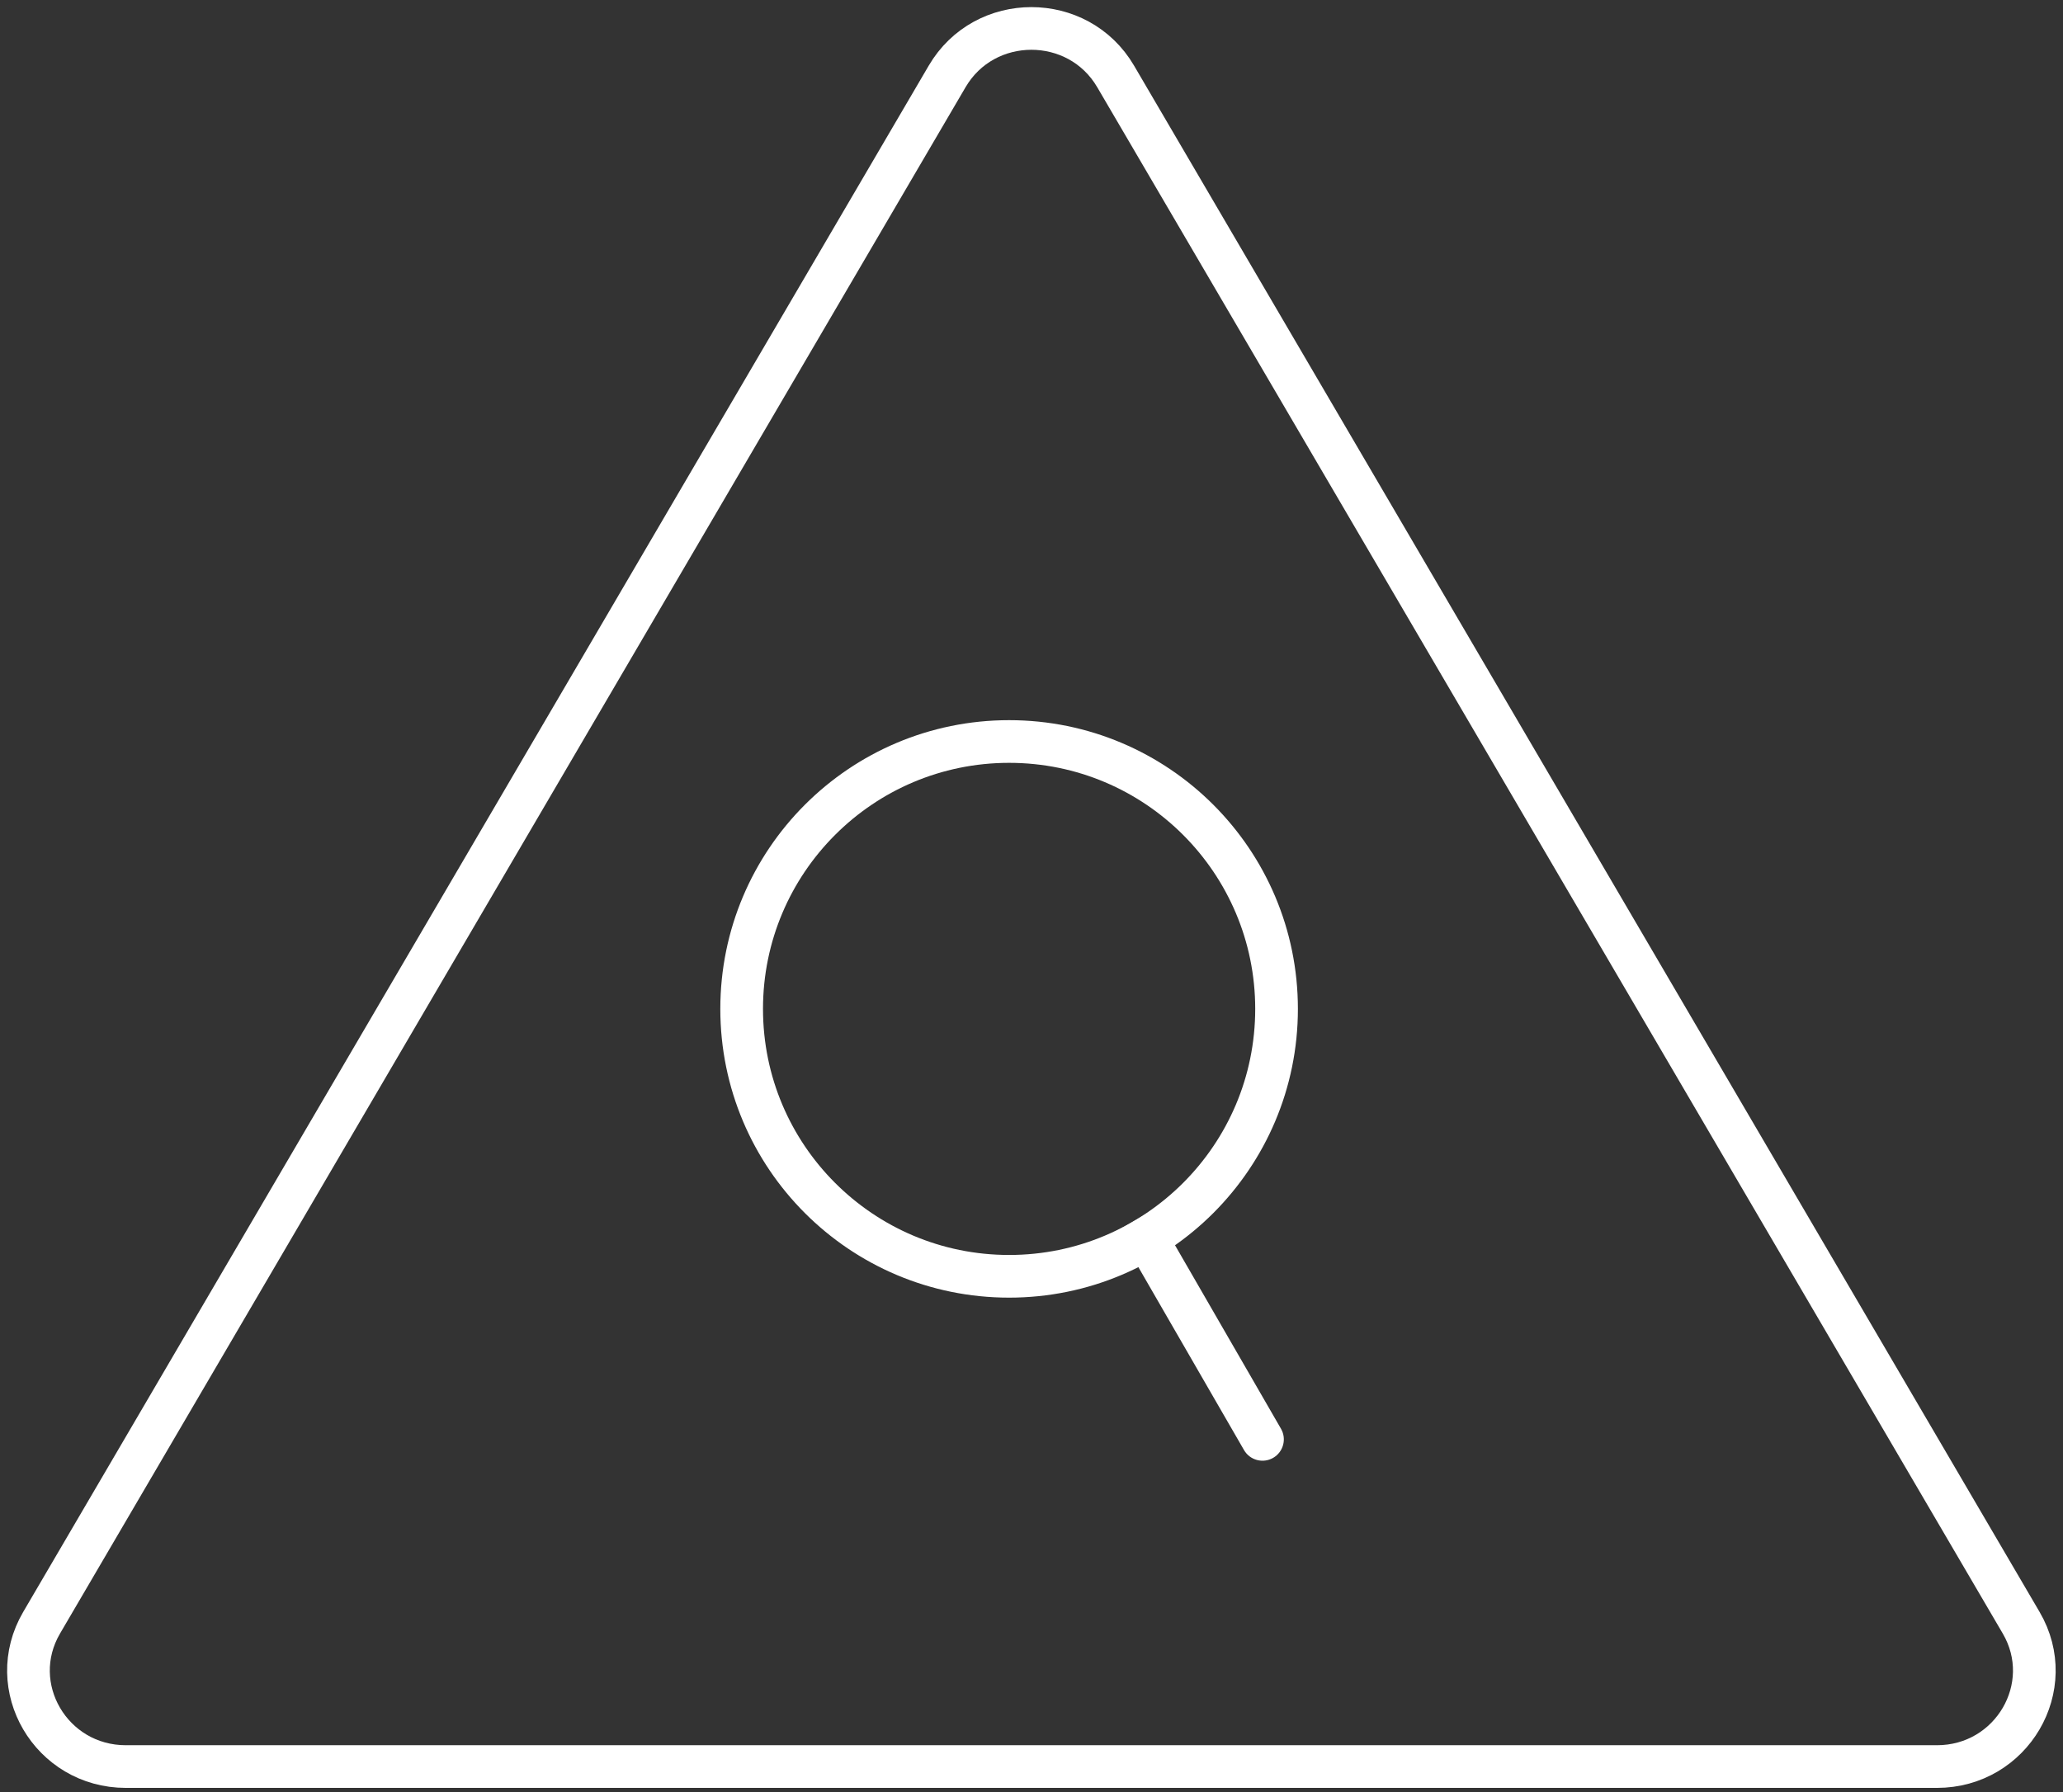
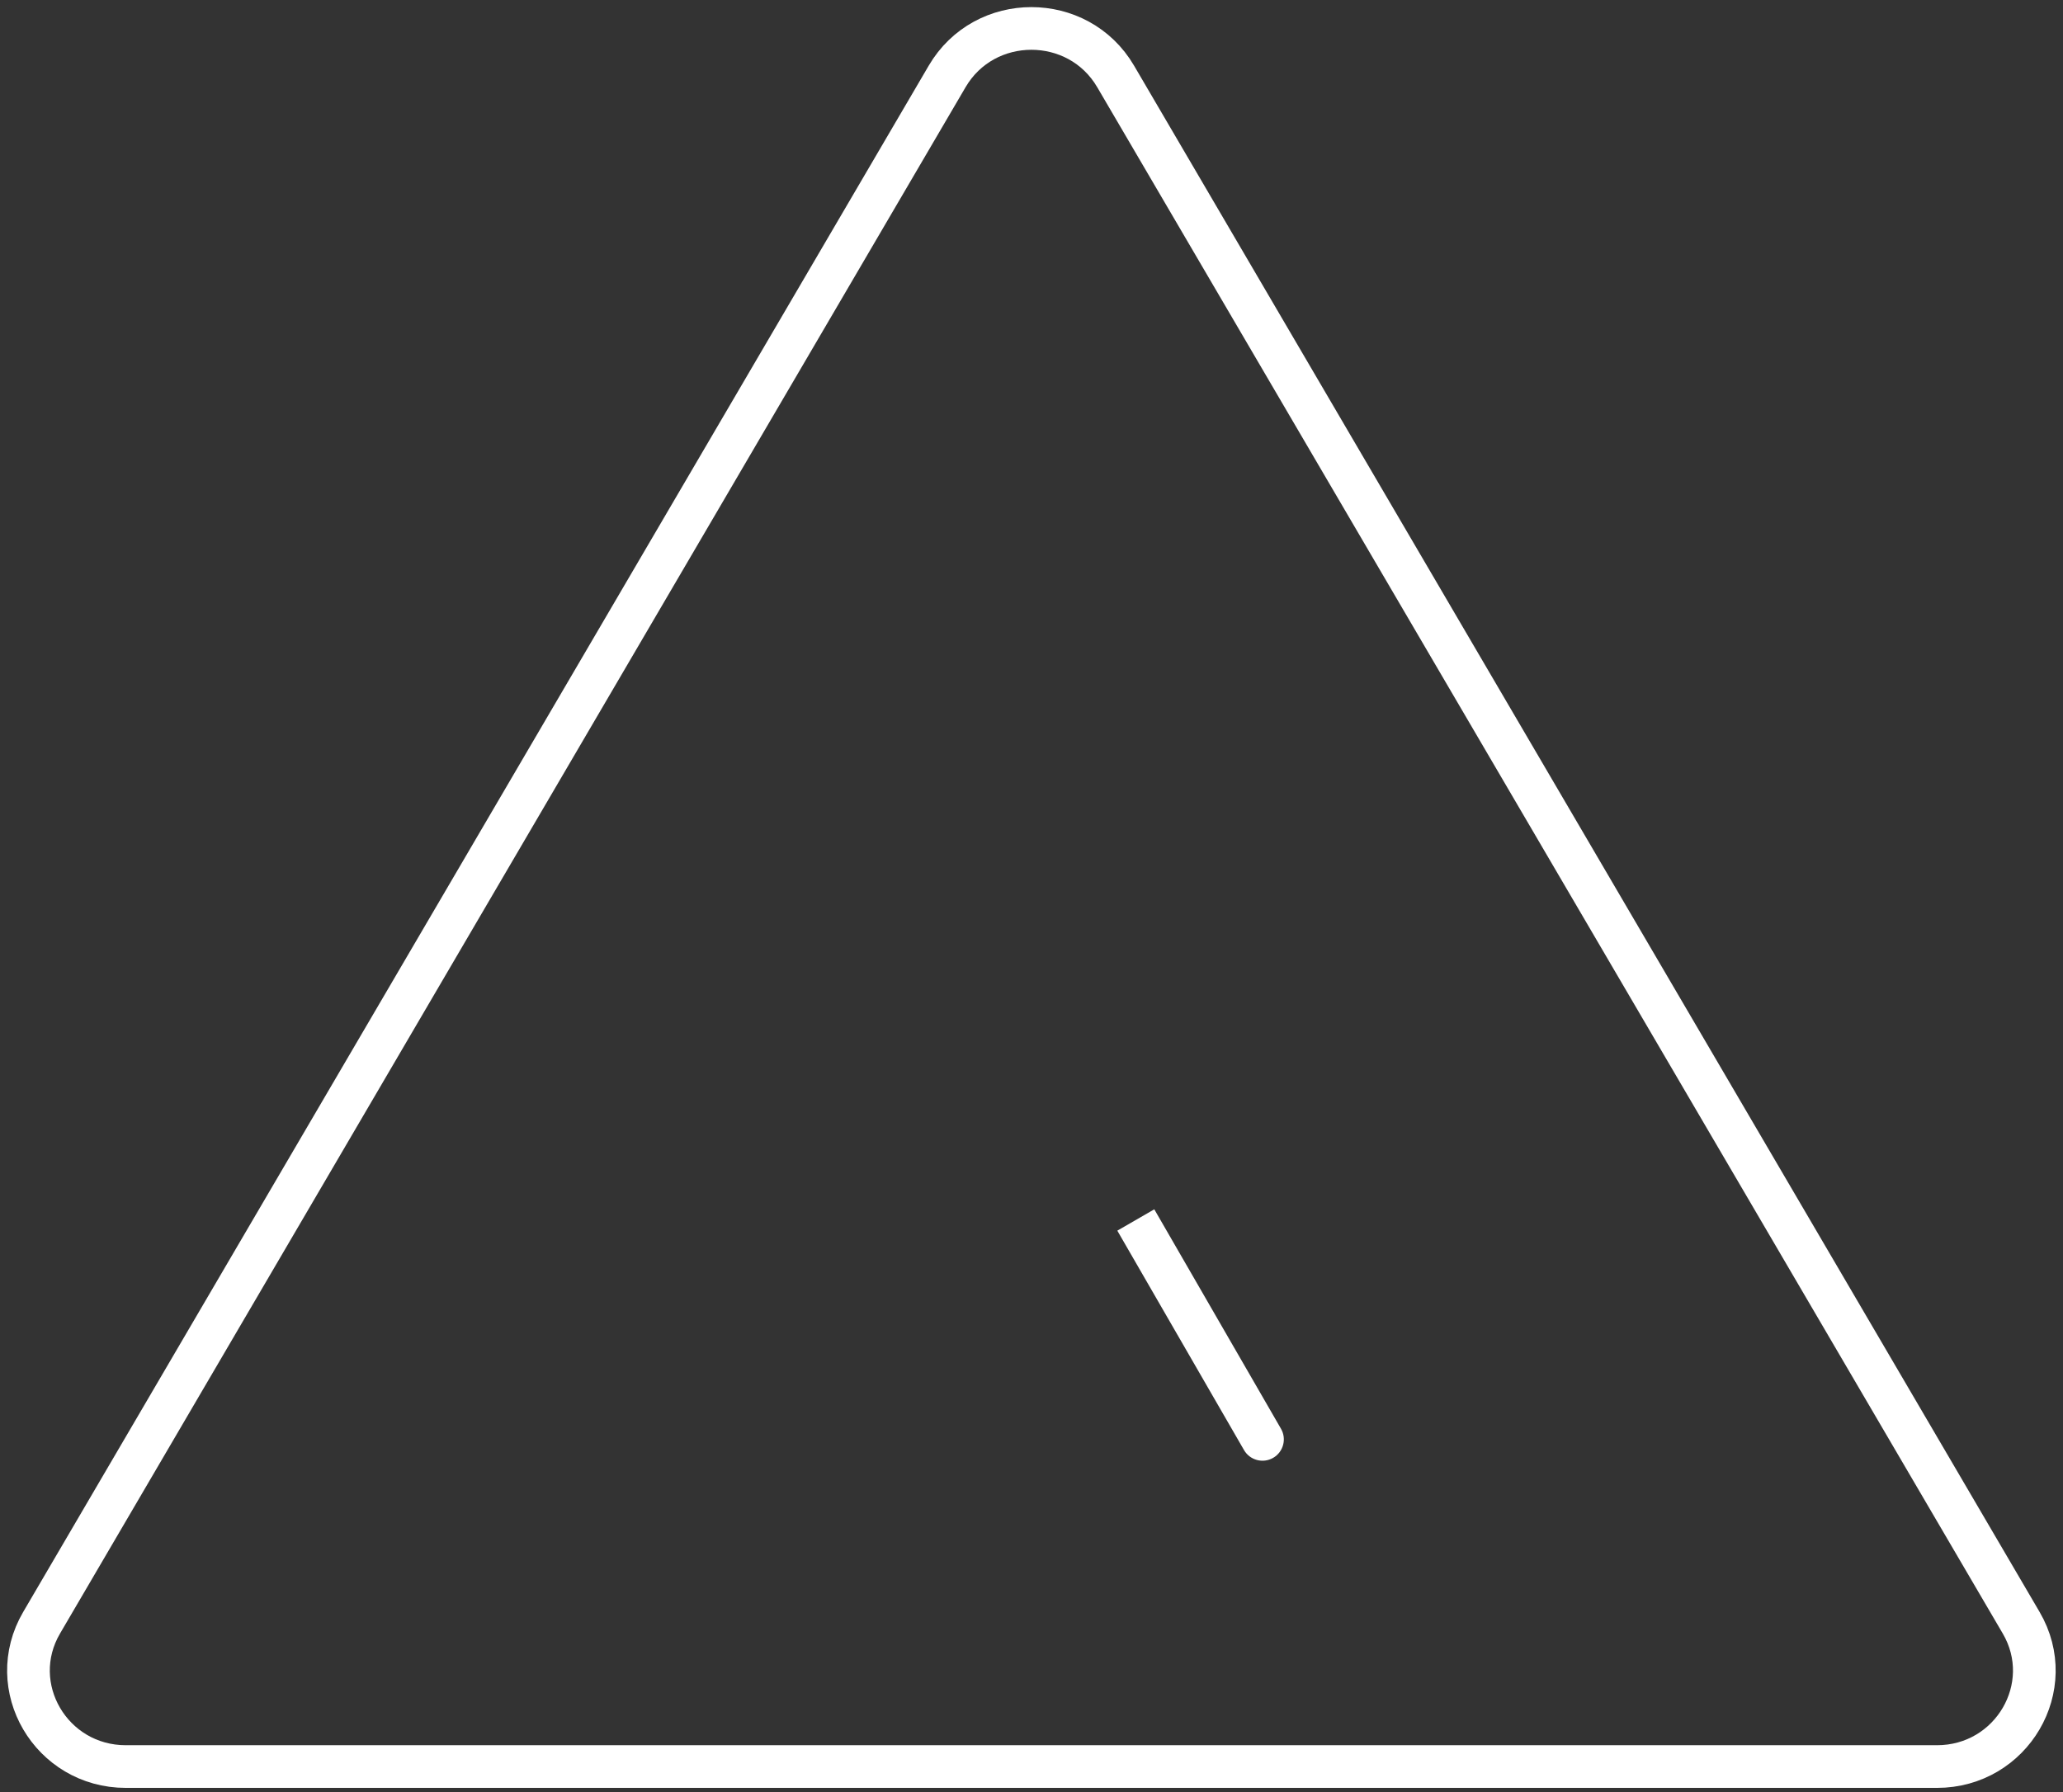
<svg xmlns="http://www.w3.org/2000/svg" width="145" height="126" viewBox="0 0 145 126" fill="none">
  <rect x="0" y="0" width="145" height="126" fill="#333333" stroke="none" />
  <path d="M66.572 5.371C69.203 0.876 75.782 0.876 78.413 5.371L142.059 114.075C144.69 118.569 141.401 124.187 136.138 124.187H8.847C3.584 124.187 0.295 118.569 2.926 114.075L66.572 5.371Z" stroke="white" stroke-width="3" stroke-linejoin="round" />
  <path d="M87.436 101.937C87.85 102.654 88.768 102.9 89.485 102.486C90.203 102.072 90.449 101.154 90.034 100.437L87.436 101.937ZM78.532 86.514L87.436 101.937L90.034 100.437L81.13 85.014L78.532 86.514Z" fill="white" />
-   <circle cx="70.926" cy="70.925" r="18.798" stroke="white" stroke-width="3" stroke-linejoin="round" />
</svg>